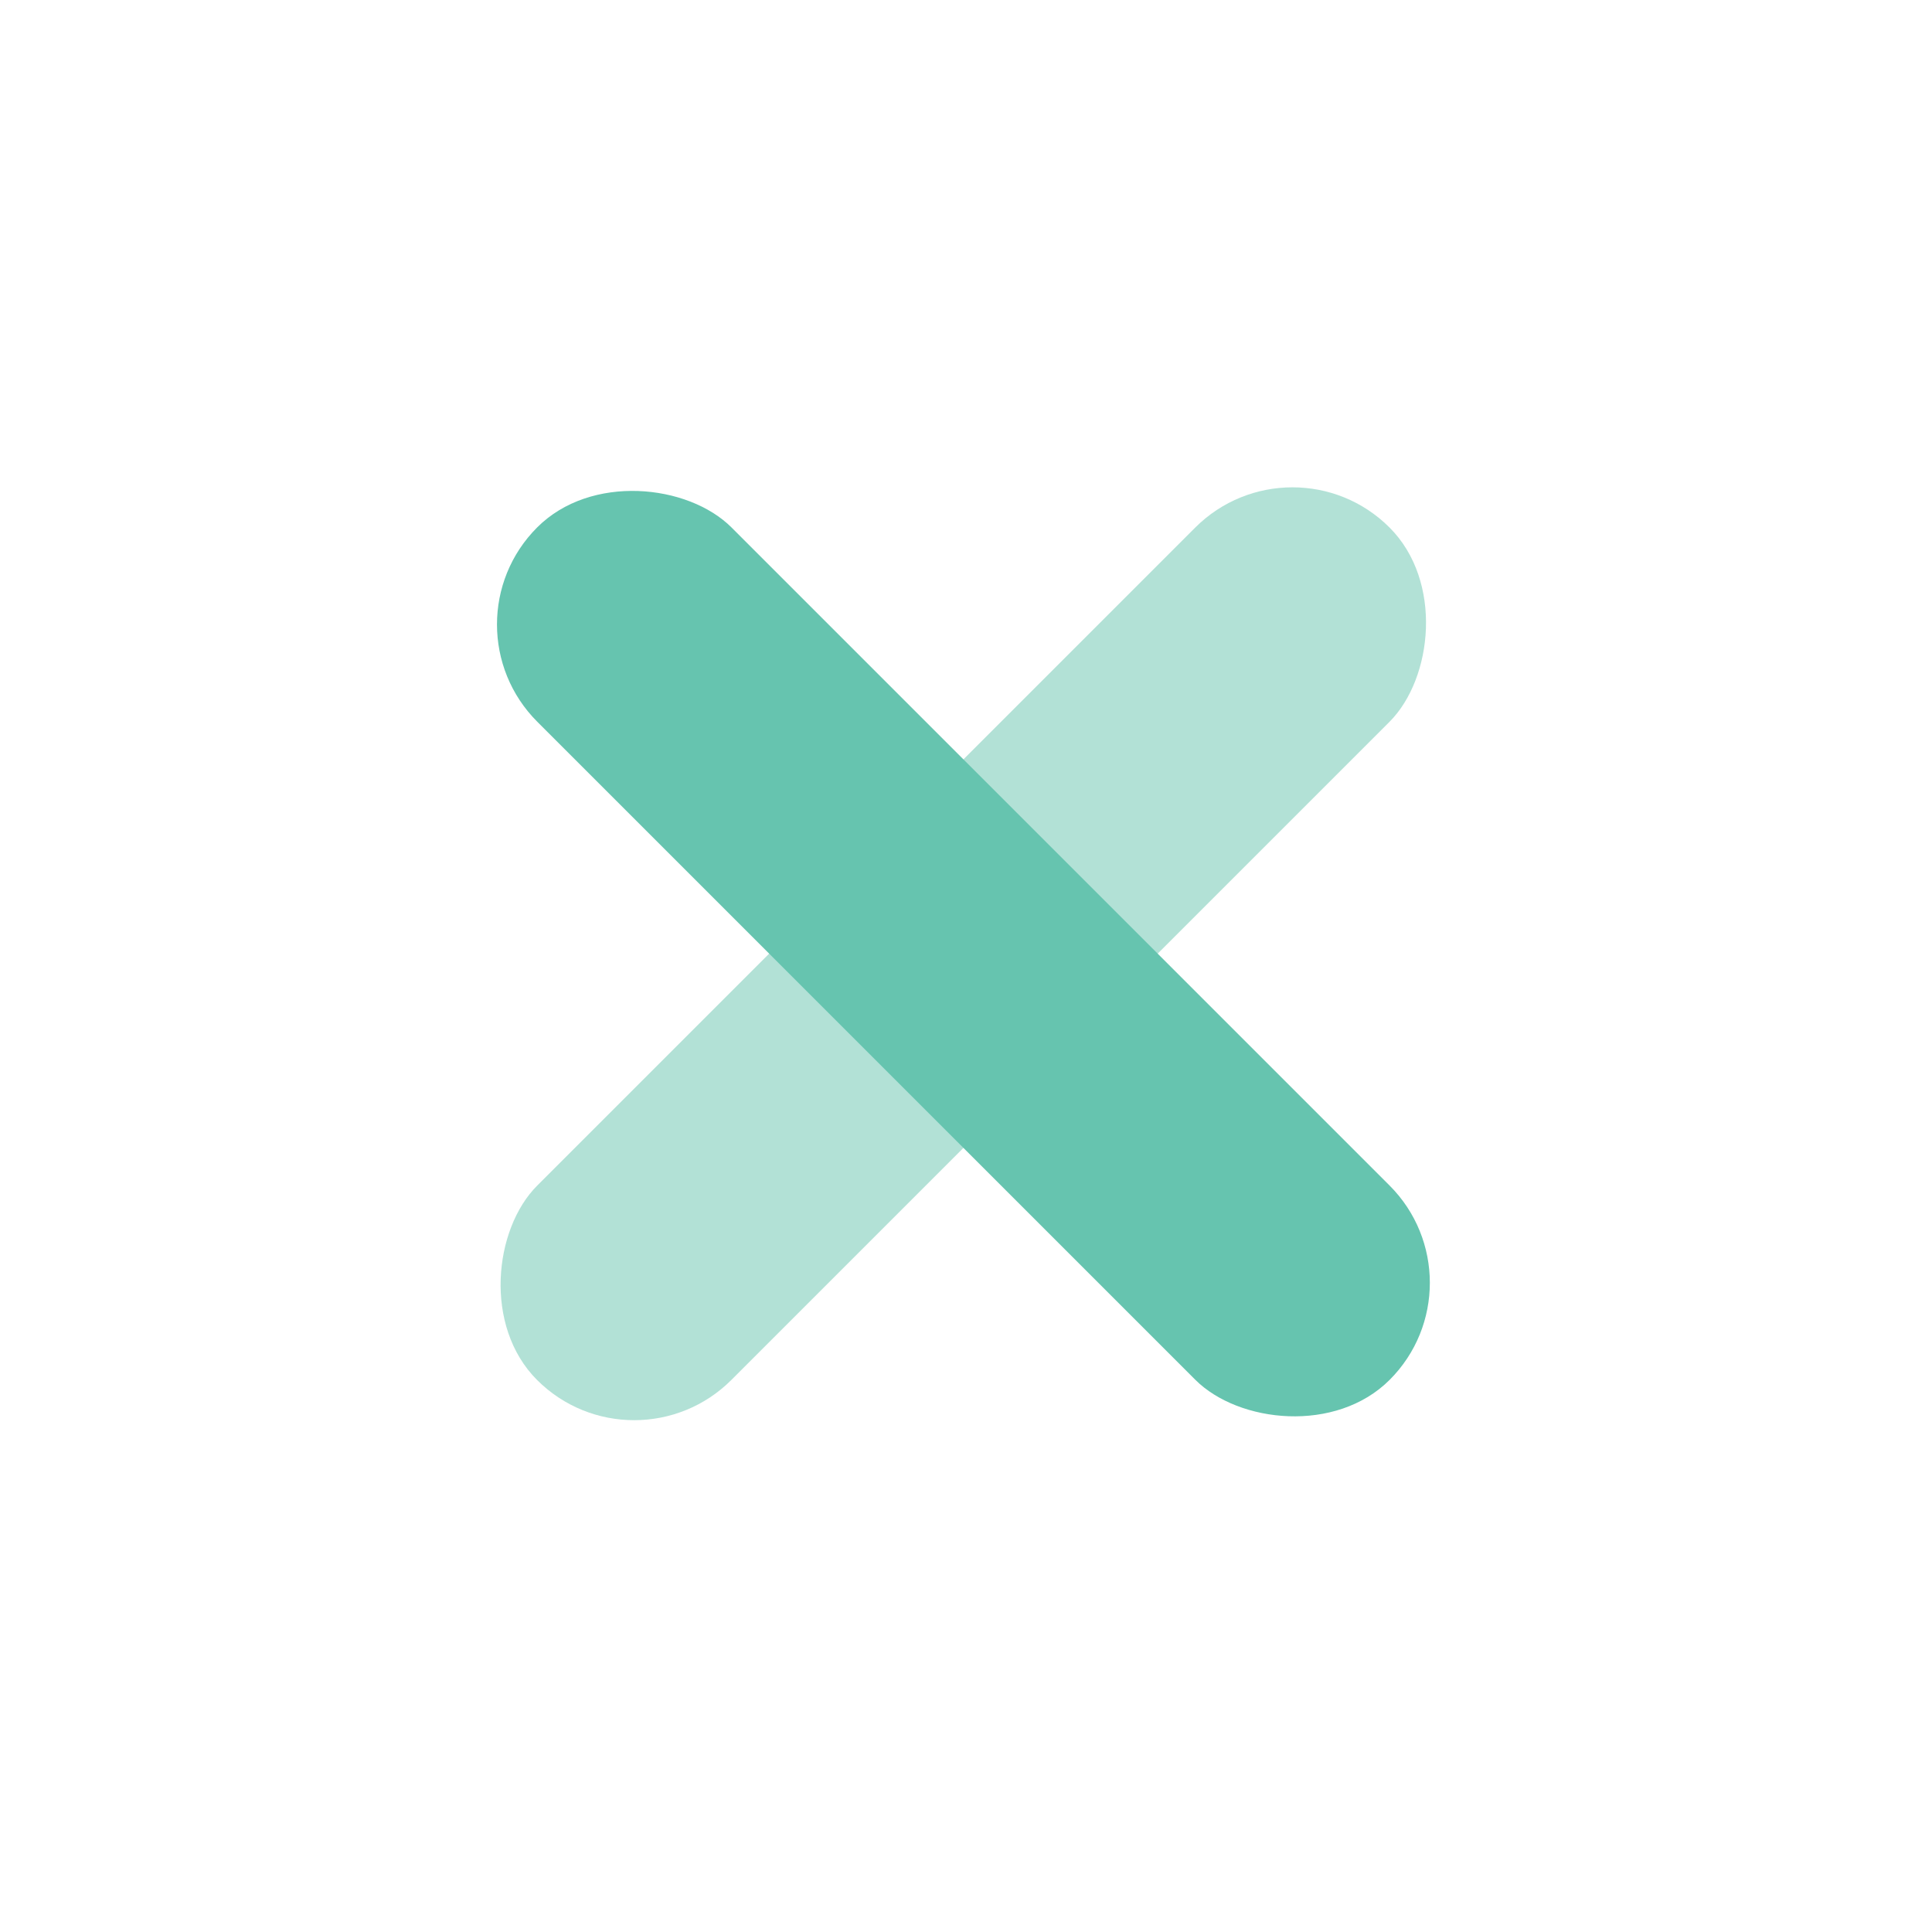
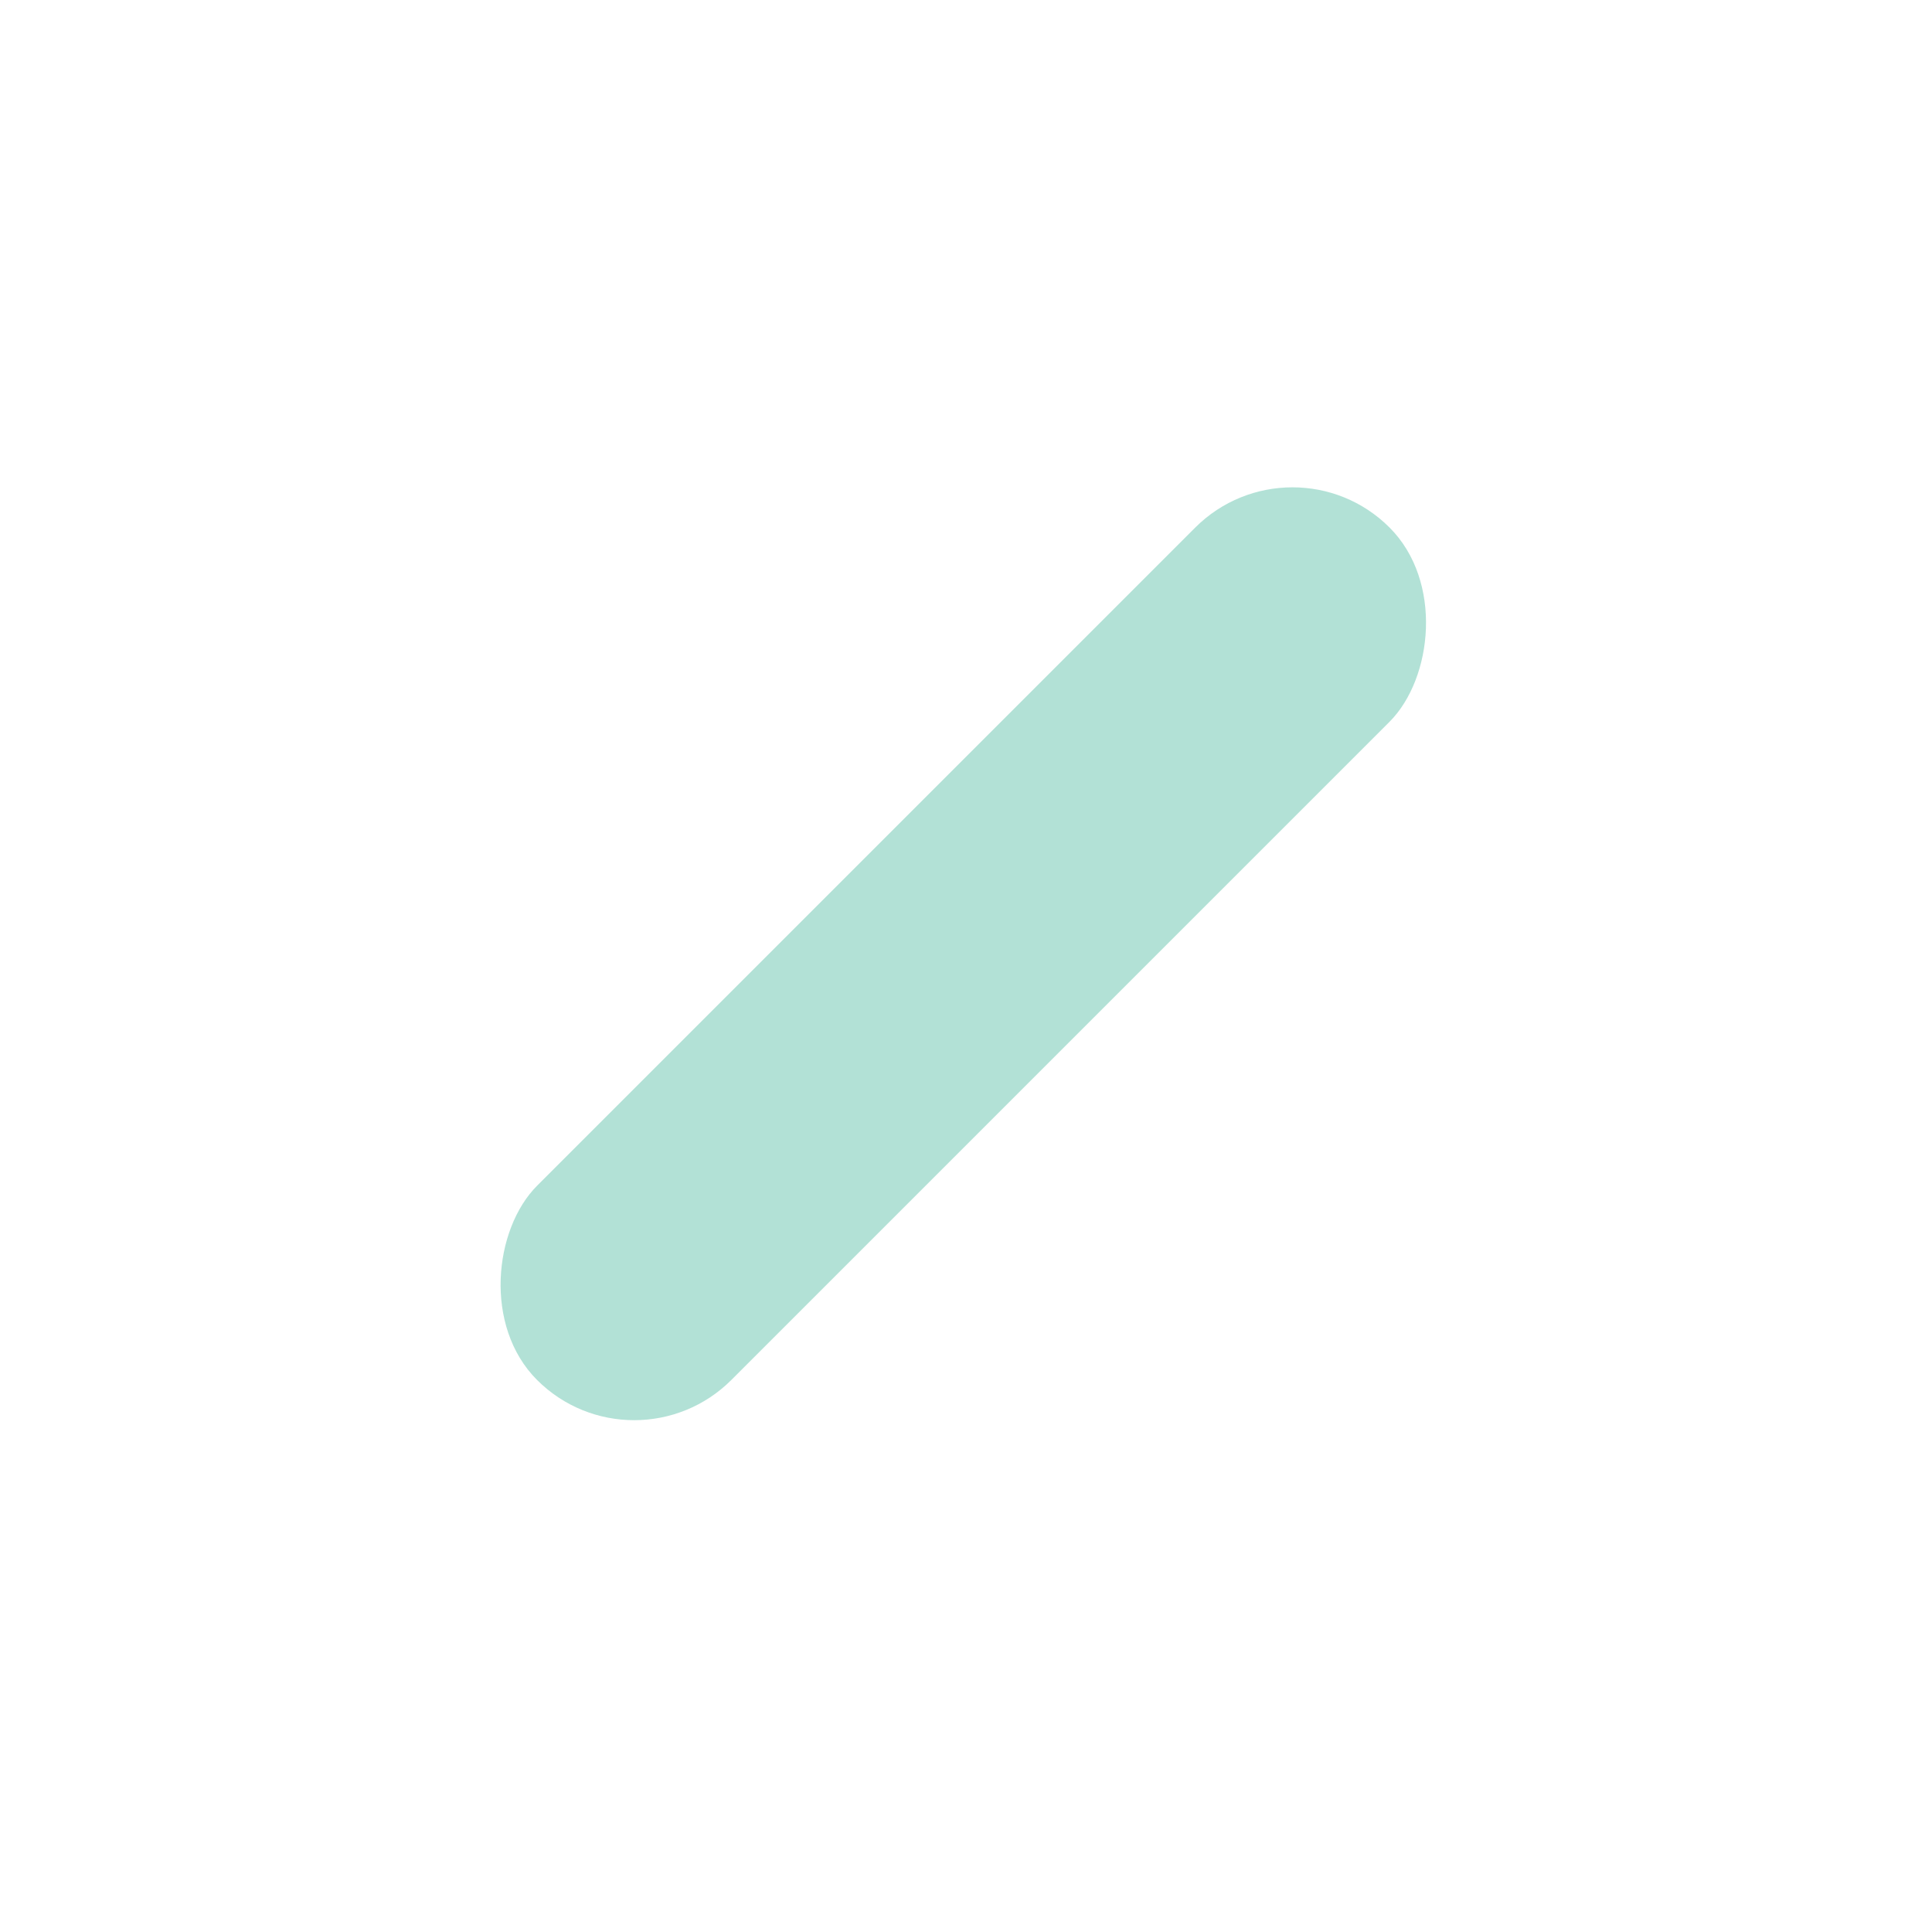
<svg xmlns="http://www.w3.org/2000/svg" id="Layer_1" data-name="Layer 1" version="1.1" viewBox="0 0 500 500">
  <defs>
    <style>
      .cls-1, .cls-2 {
        fill: #66c4af;
        stroke-width: 0px;
      }

      .cls-2 {
        opacity: .5;
      }
    </style>
  </defs>
  <rect class="cls-2" x="213.8" y="90.8" width="71.1" height="312" rx="35.6" ry="35.6" transform="translate(247.5 -104) rotate(45)" />
-   <rect class="cls-1" x="213.8" y="90.8" width="71.1" height="312" rx="35.6" ry="35.6" transform="translate(-101.5 248.6) rotate(-45)" />
</svg>